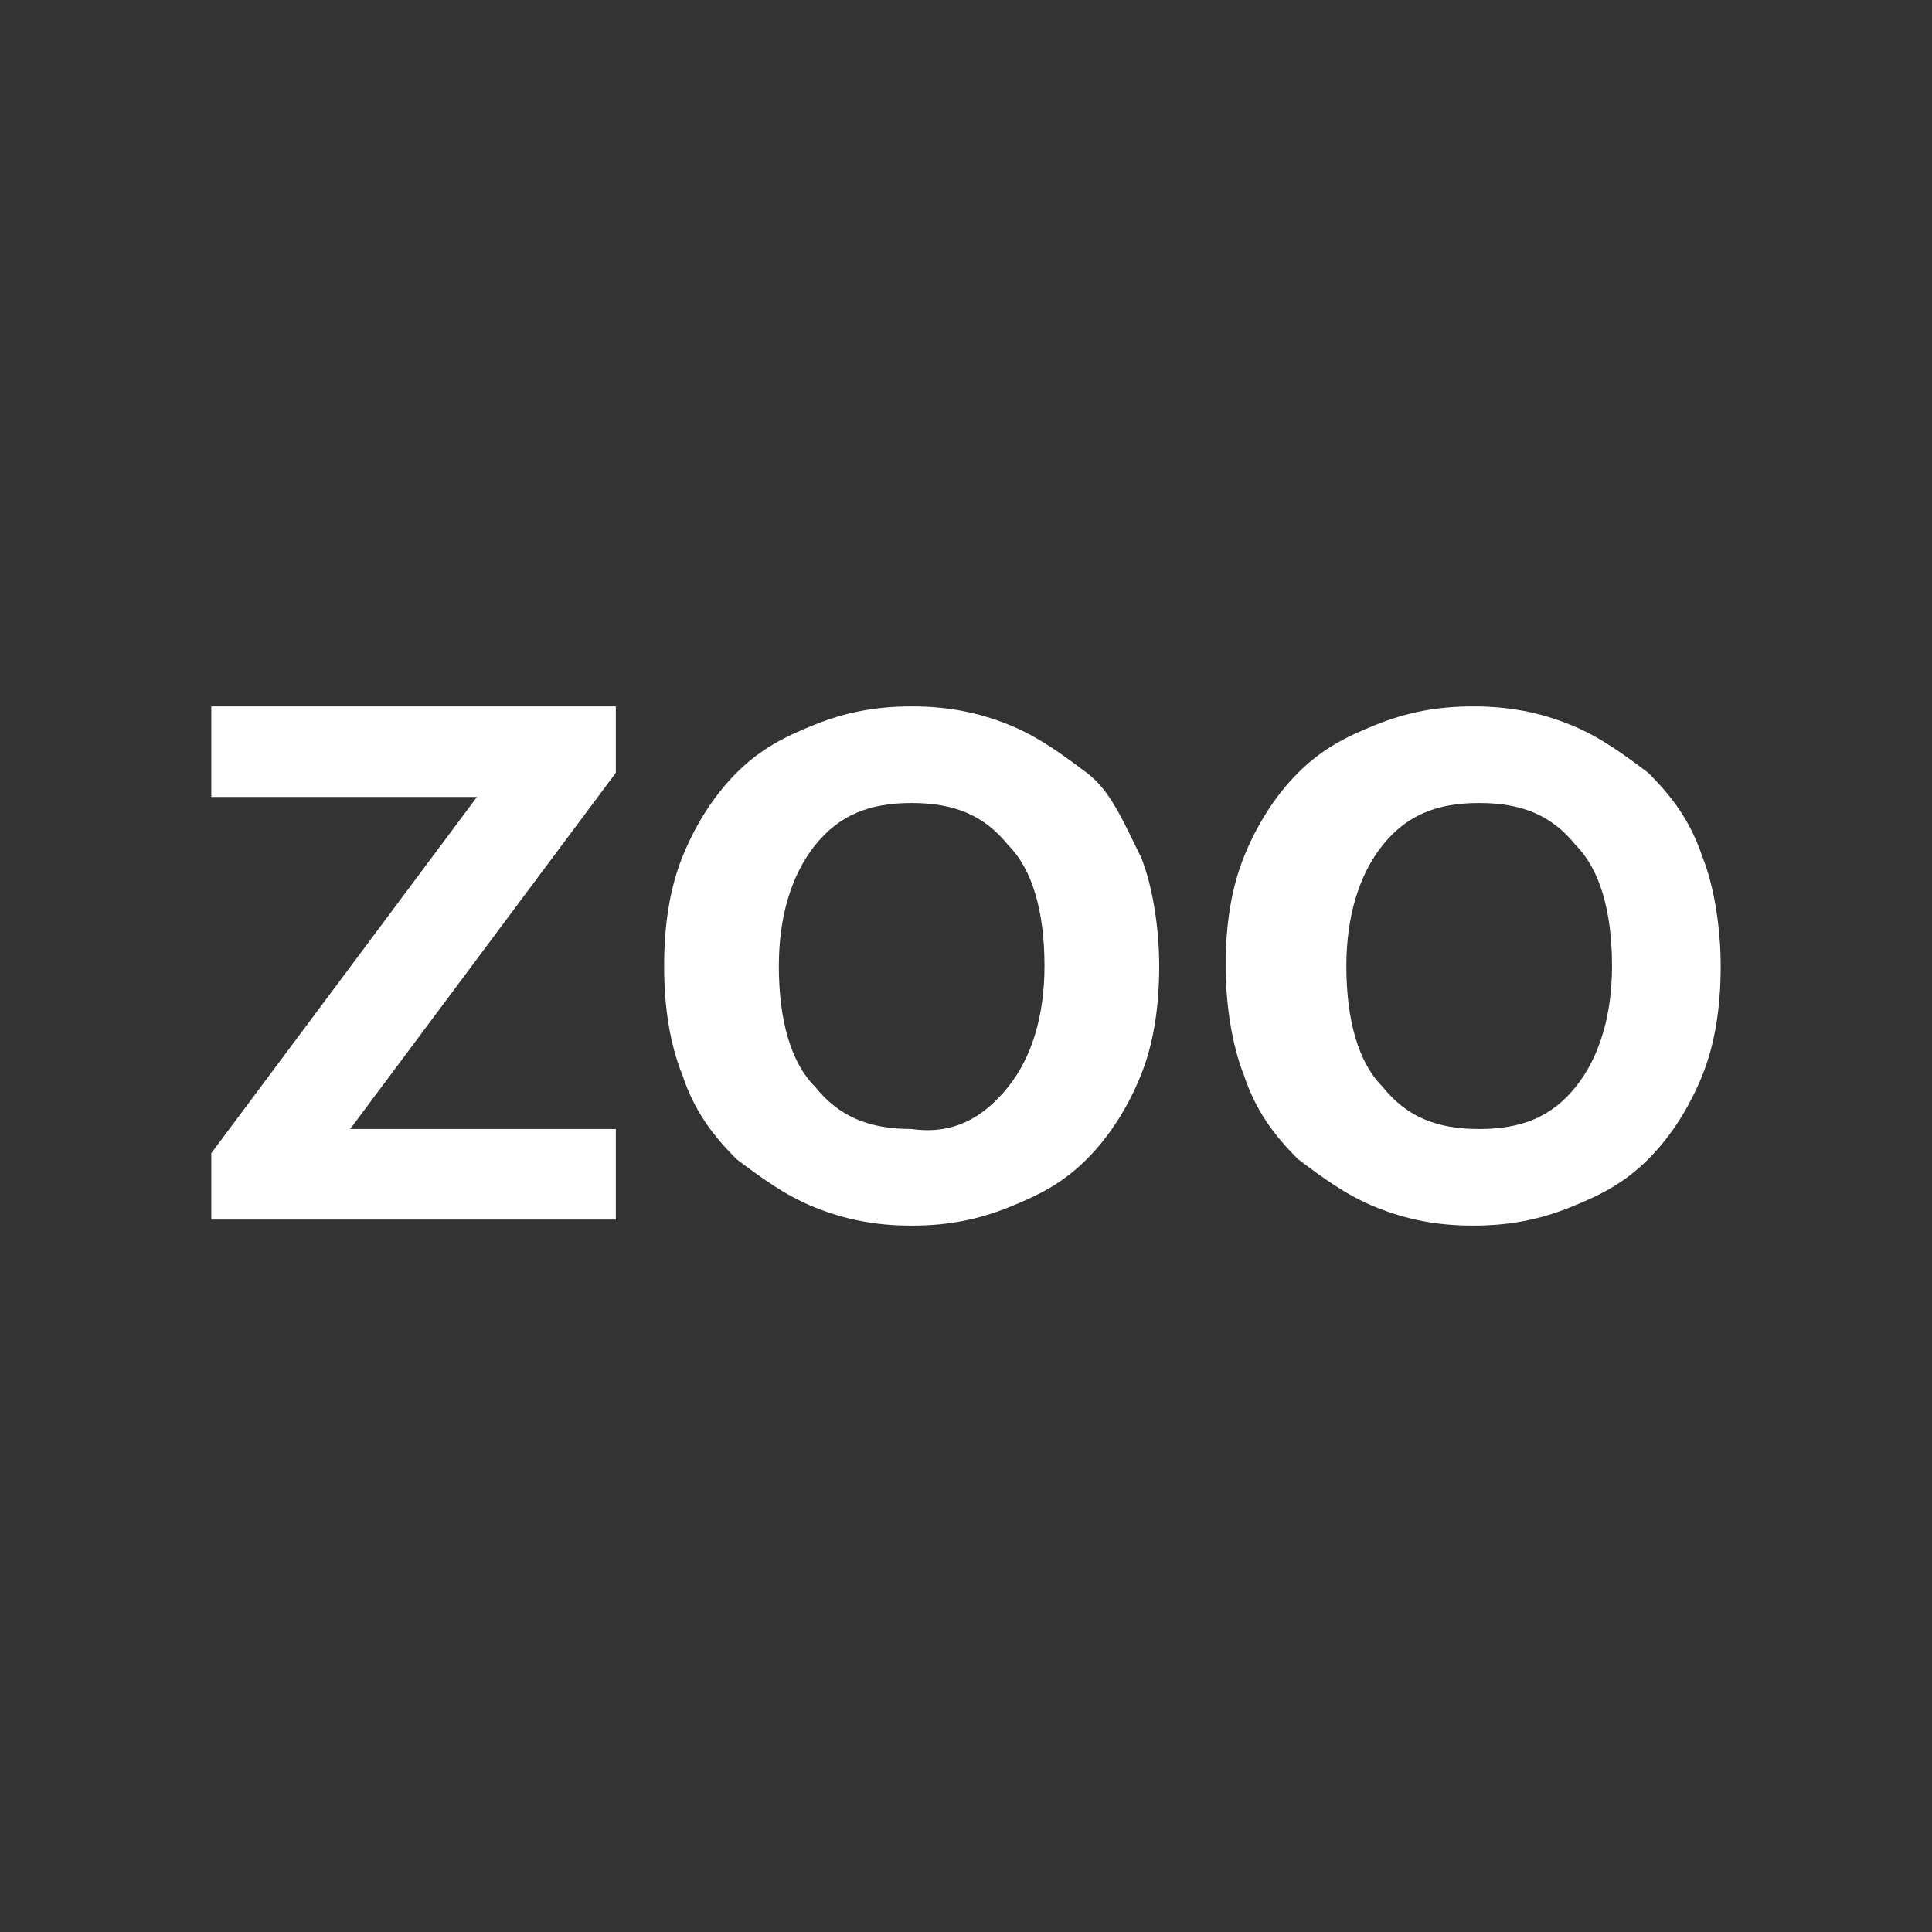
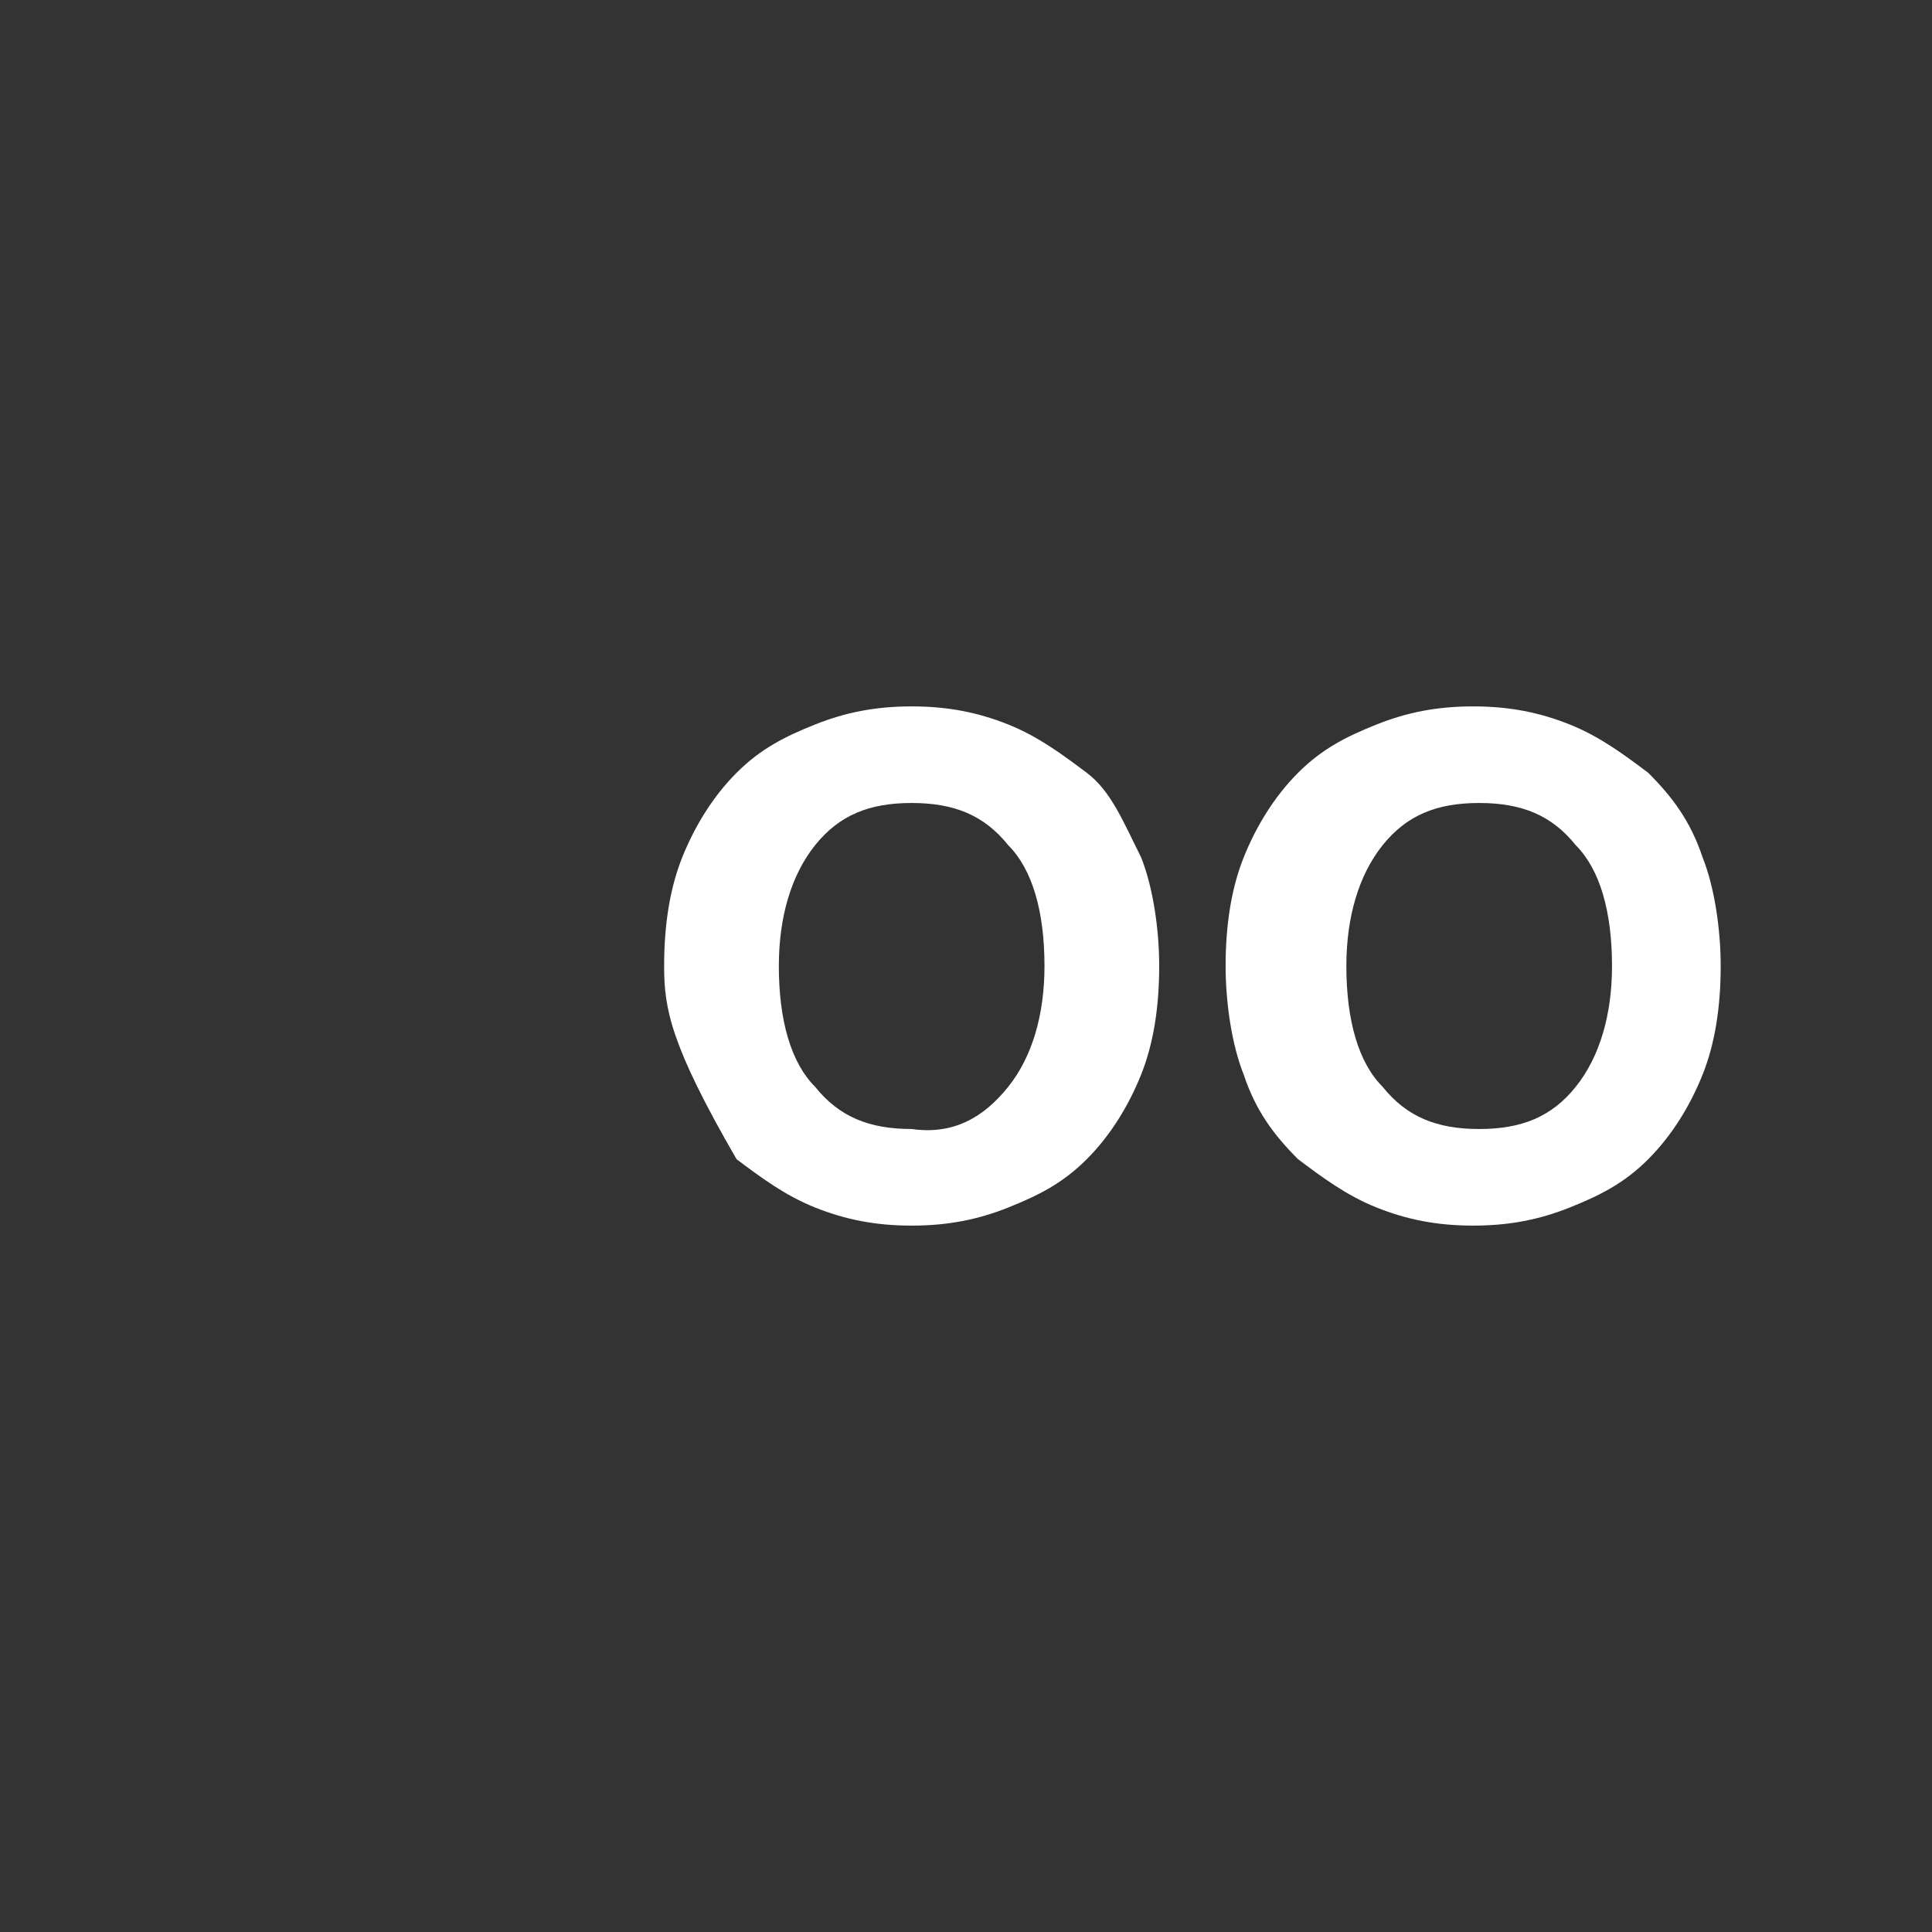
<svg xmlns="http://www.w3.org/2000/svg" version="1.1" id="Layer_1" x="0px" y="0px" viewBox="0 0 32 32" style="enable-background:new 0 0 32 32;" xml:space="preserve">
  <rect x="0" y="0" width="32" height="32" fill="#333333" stroke="none" />
  <style type="text/css">
	.st0{enable-background:new    ;}
	.st1{fill:#FFFFFF;}
</style>
  <g class="st0">
-     <path class="st1" d="M3.5,20.2v-1.1l4.4-5.9H3.5v-1.5h6.7v1.1l-4.4,5.9h4.4v1.5H3.5z" />
-     <path class="st1" d="M18.9,14.2c0.2,0.5,0.3,1.2,0.3,1.8c0,0.7-0.1,1.3-0.3,1.8c-0.2,0.5-0.5,1-0.9,1.4s-0.8,0.6-1.3,0.8   c-0.5,0.2-1,0.3-1.6,0.3S14,20.2,13.5,20s-0.9-0.5-1.3-0.8c-0.4-0.4-0.7-0.8-0.9-1.4C11.1,17.3,11,16.7,11,16   c0-0.7,0.1-1.3,0.3-1.8s0.5-1,0.9-1.4s0.8-0.6,1.3-0.8s1-0.3,1.6-0.3s1.1,0.1,1.6,0.3s0.9,0.5,1.3,0.8S18.6,13.6,18.9,14.2z    M16.7,18c0.4-0.5,0.6-1.2,0.6-2c0-0.9-0.2-1.6-0.6-2c-0.4-0.5-0.9-0.7-1.6-0.7c-0.7,0-1.2,0.2-1.6,0.7c-0.4,0.5-0.6,1.2-0.6,2   c0,0.9,0.2,1.6,0.6,2c0.4,0.5,0.9,0.7,1.6,0.7C15.8,18.8,16.3,18.5,16.7,18z" />
+     <path class="st1" d="M18.9,14.2c0.2,0.5,0.3,1.2,0.3,1.8c0,0.7-0.1,1.3-0.3,1.8c-0.2,0.5-0.5,1-0.9,1.4s-0.8,0.6-1.3,0.8   c-0.5,0.2-1,0.3-1.6,0.3S14,20.2,13.5,20s-0.9-0.5-1.3-0.8C11.1,17.3,11,16.7,11,16   c0-0.7,0.1-1.3,0.3-1.8s0.5-1,0.9-1.4s0.8-0.6,1.3-0.8s1-0.3,1.6-0.3s1.1,0.1,1.6,0.3s0.9,0.5,1.3,0.8S18.6,13.6,18.9,14.2z    M16.7,18c0.4-0.5,0.6-1.2,0.6-2c0-0.9-0.2-1.6-0.6-2c-0.4-0.5-0.9-0.7-1.6-0.7c-0.7,0-1.2,0.2-1.6,0.7c-0.4,0.5-0.6,1.2-0.6,2   c0,0.9,0.2,1.6,0.6,2c0.4,0.5,0.9,0.7,1.6,0.7C15.8,18.8,16.3,18.5,16.7,18z" />
    <path class="st1" d="M28.2,14.2c0.2,0.5,0.3,1.2,0.3,1.8c0,0.7-0.1,1.3-0.3,1.8c-0.2,0.5-0.5,1-0.9,1.4S26.5,19.8,26,20   c-0.5,0.2-1,0.3-1.6,0.3s-1.1-0.1-1.6-0.3s-0.9-0.5-1.3-0.8c-0.4-0.4-0.7-0.8-0.9-1.4c-0.2-0.5-0.3-1.2-0.3-1.8   c0-0.7,0.1-1.3,0.3-1.8c0.2-0.5,0.5-1,0.9-1.4s0.8-0.6,1.3-0.8s1-0.3,1.6-0.3s1.1,0.1,1.6,0.3s0.9,0.5,1.3,0.8   C27.7,13.2,28,13.6,28.2,14.2z M26.1,18c0.4-0.5,0.6-1.2,0.6-2c0-0.9-0.2-1.6-0.6-2c-0.4-0.5-0.9-0.7-1.6-0.7s-1.2,0.2-1.6,0.7   s-0.6,1.2-0.6,2c0,0.9,0.2,1.6,0.6,2c0.4,0.5,0.9,0.7,1.6,0.7S25.7,18.5,26.1,18z" />
  </g>
</svg>